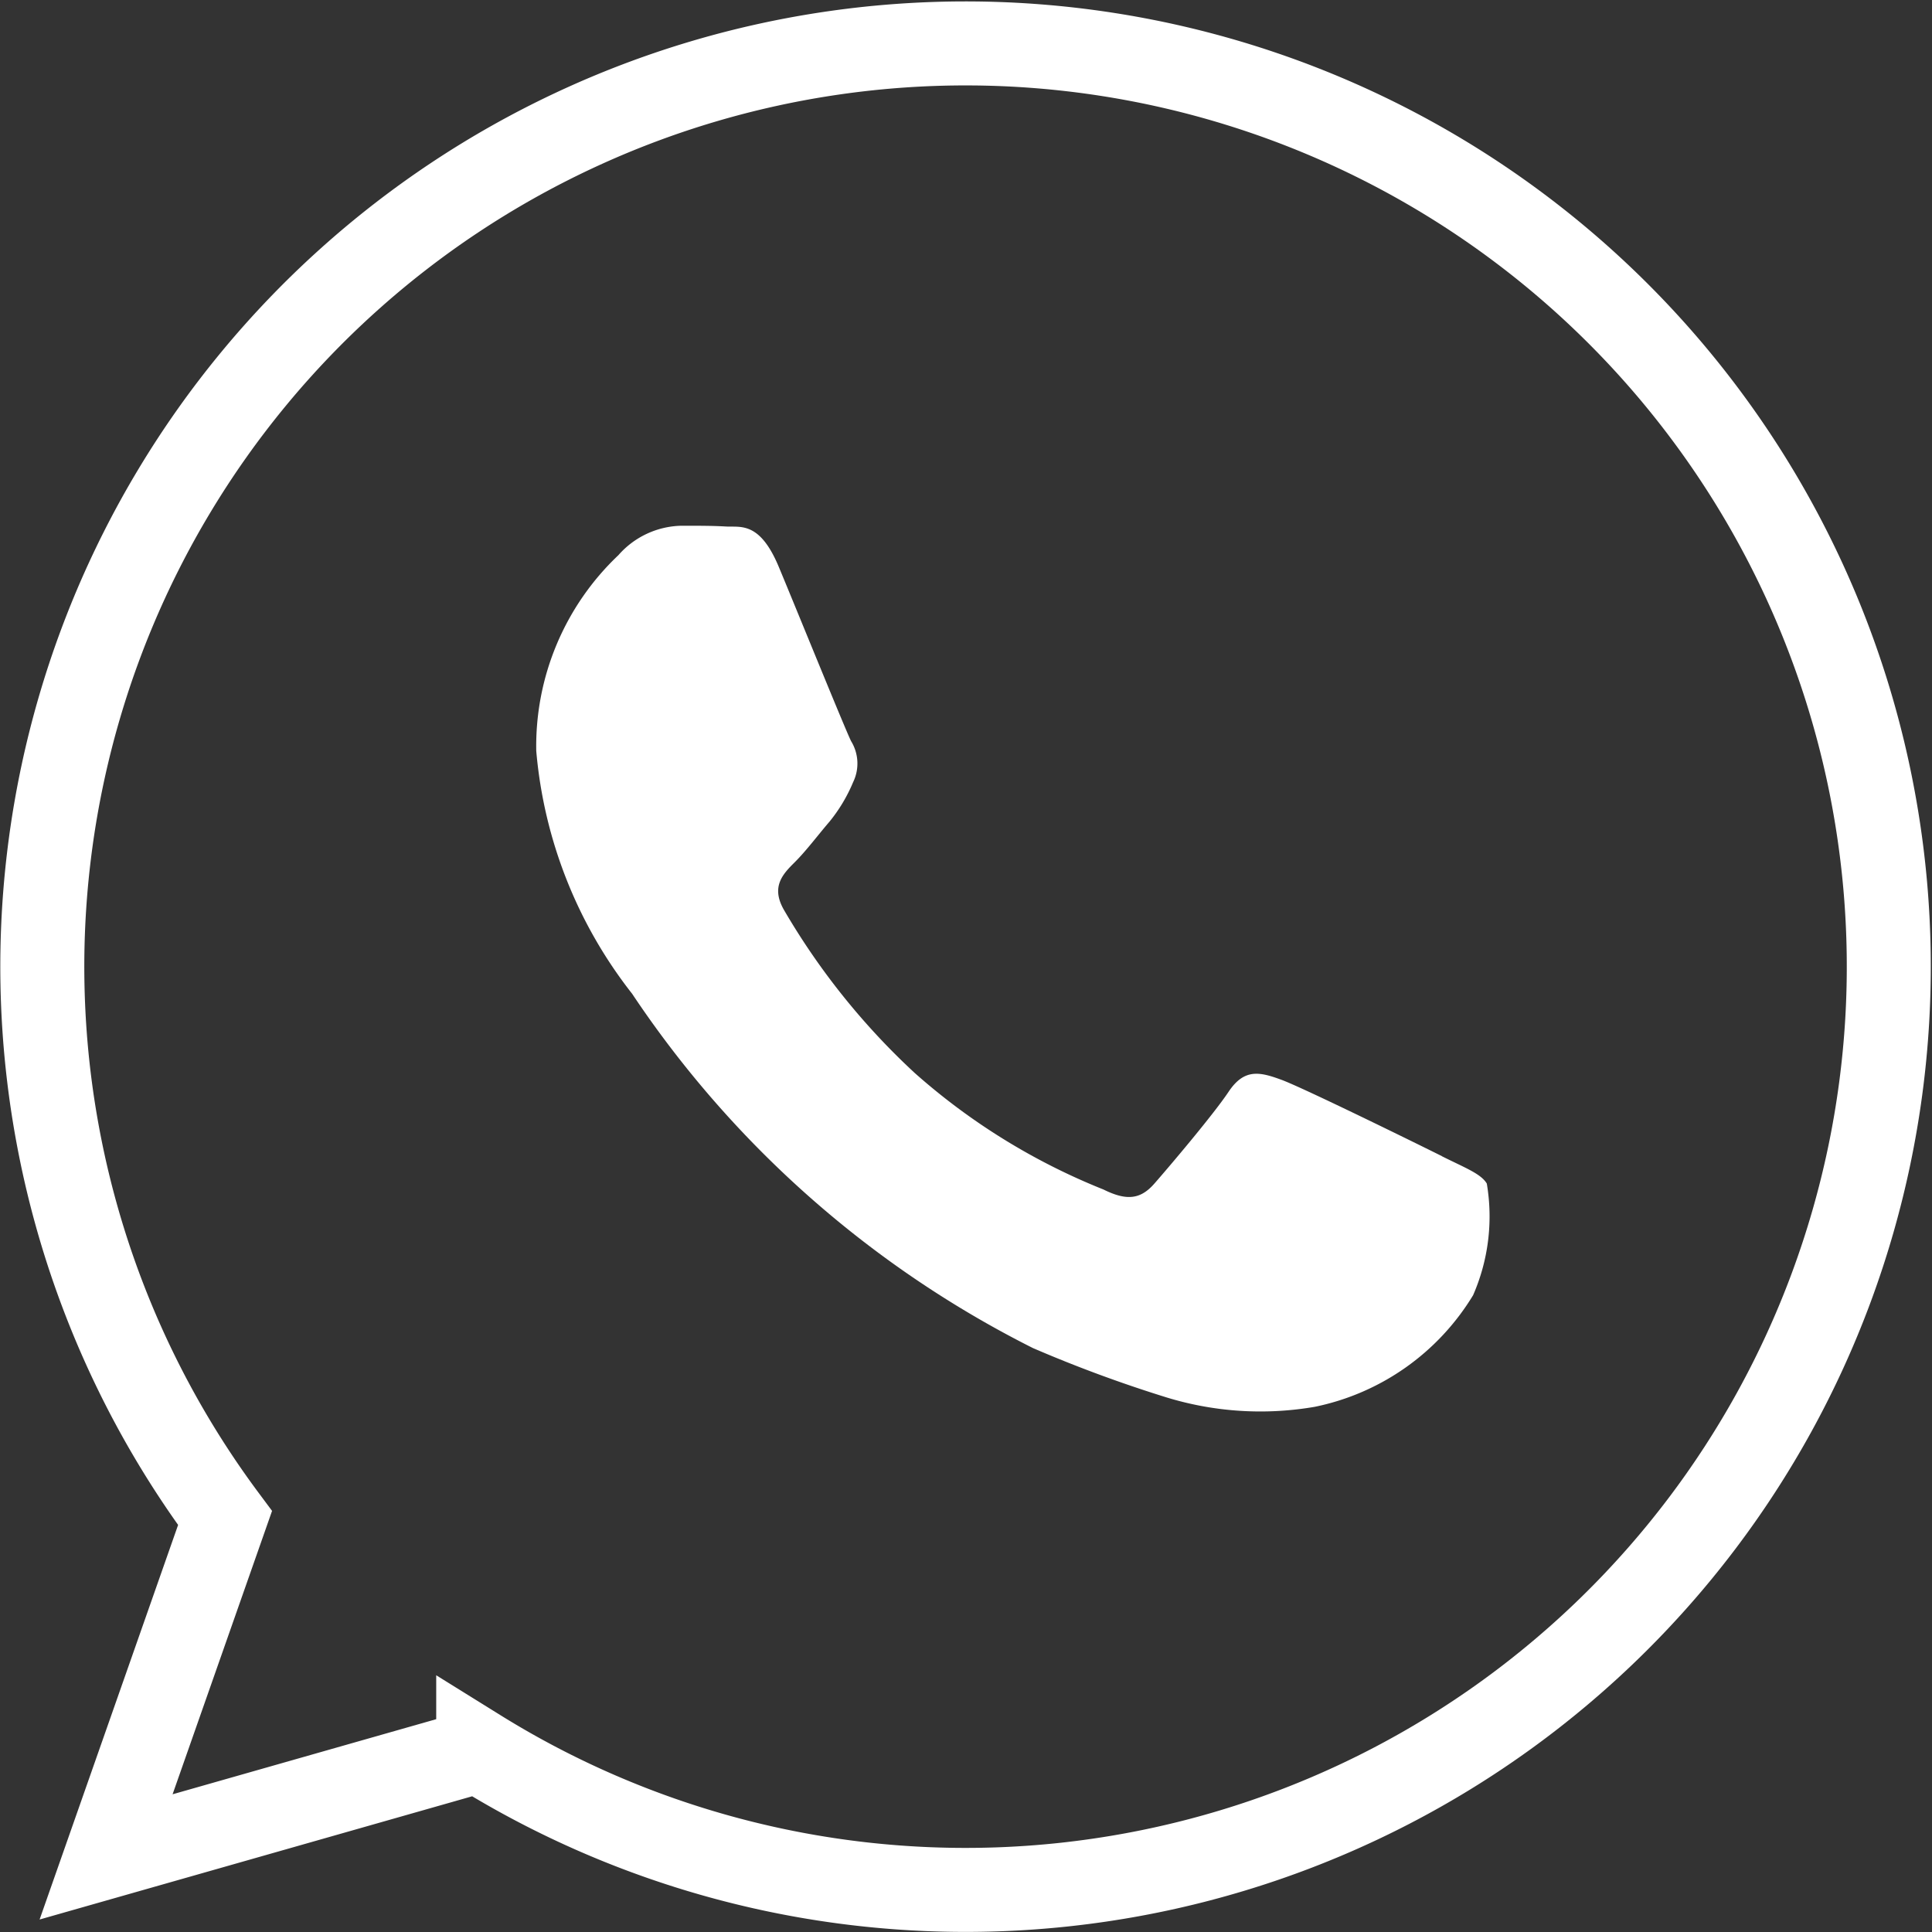
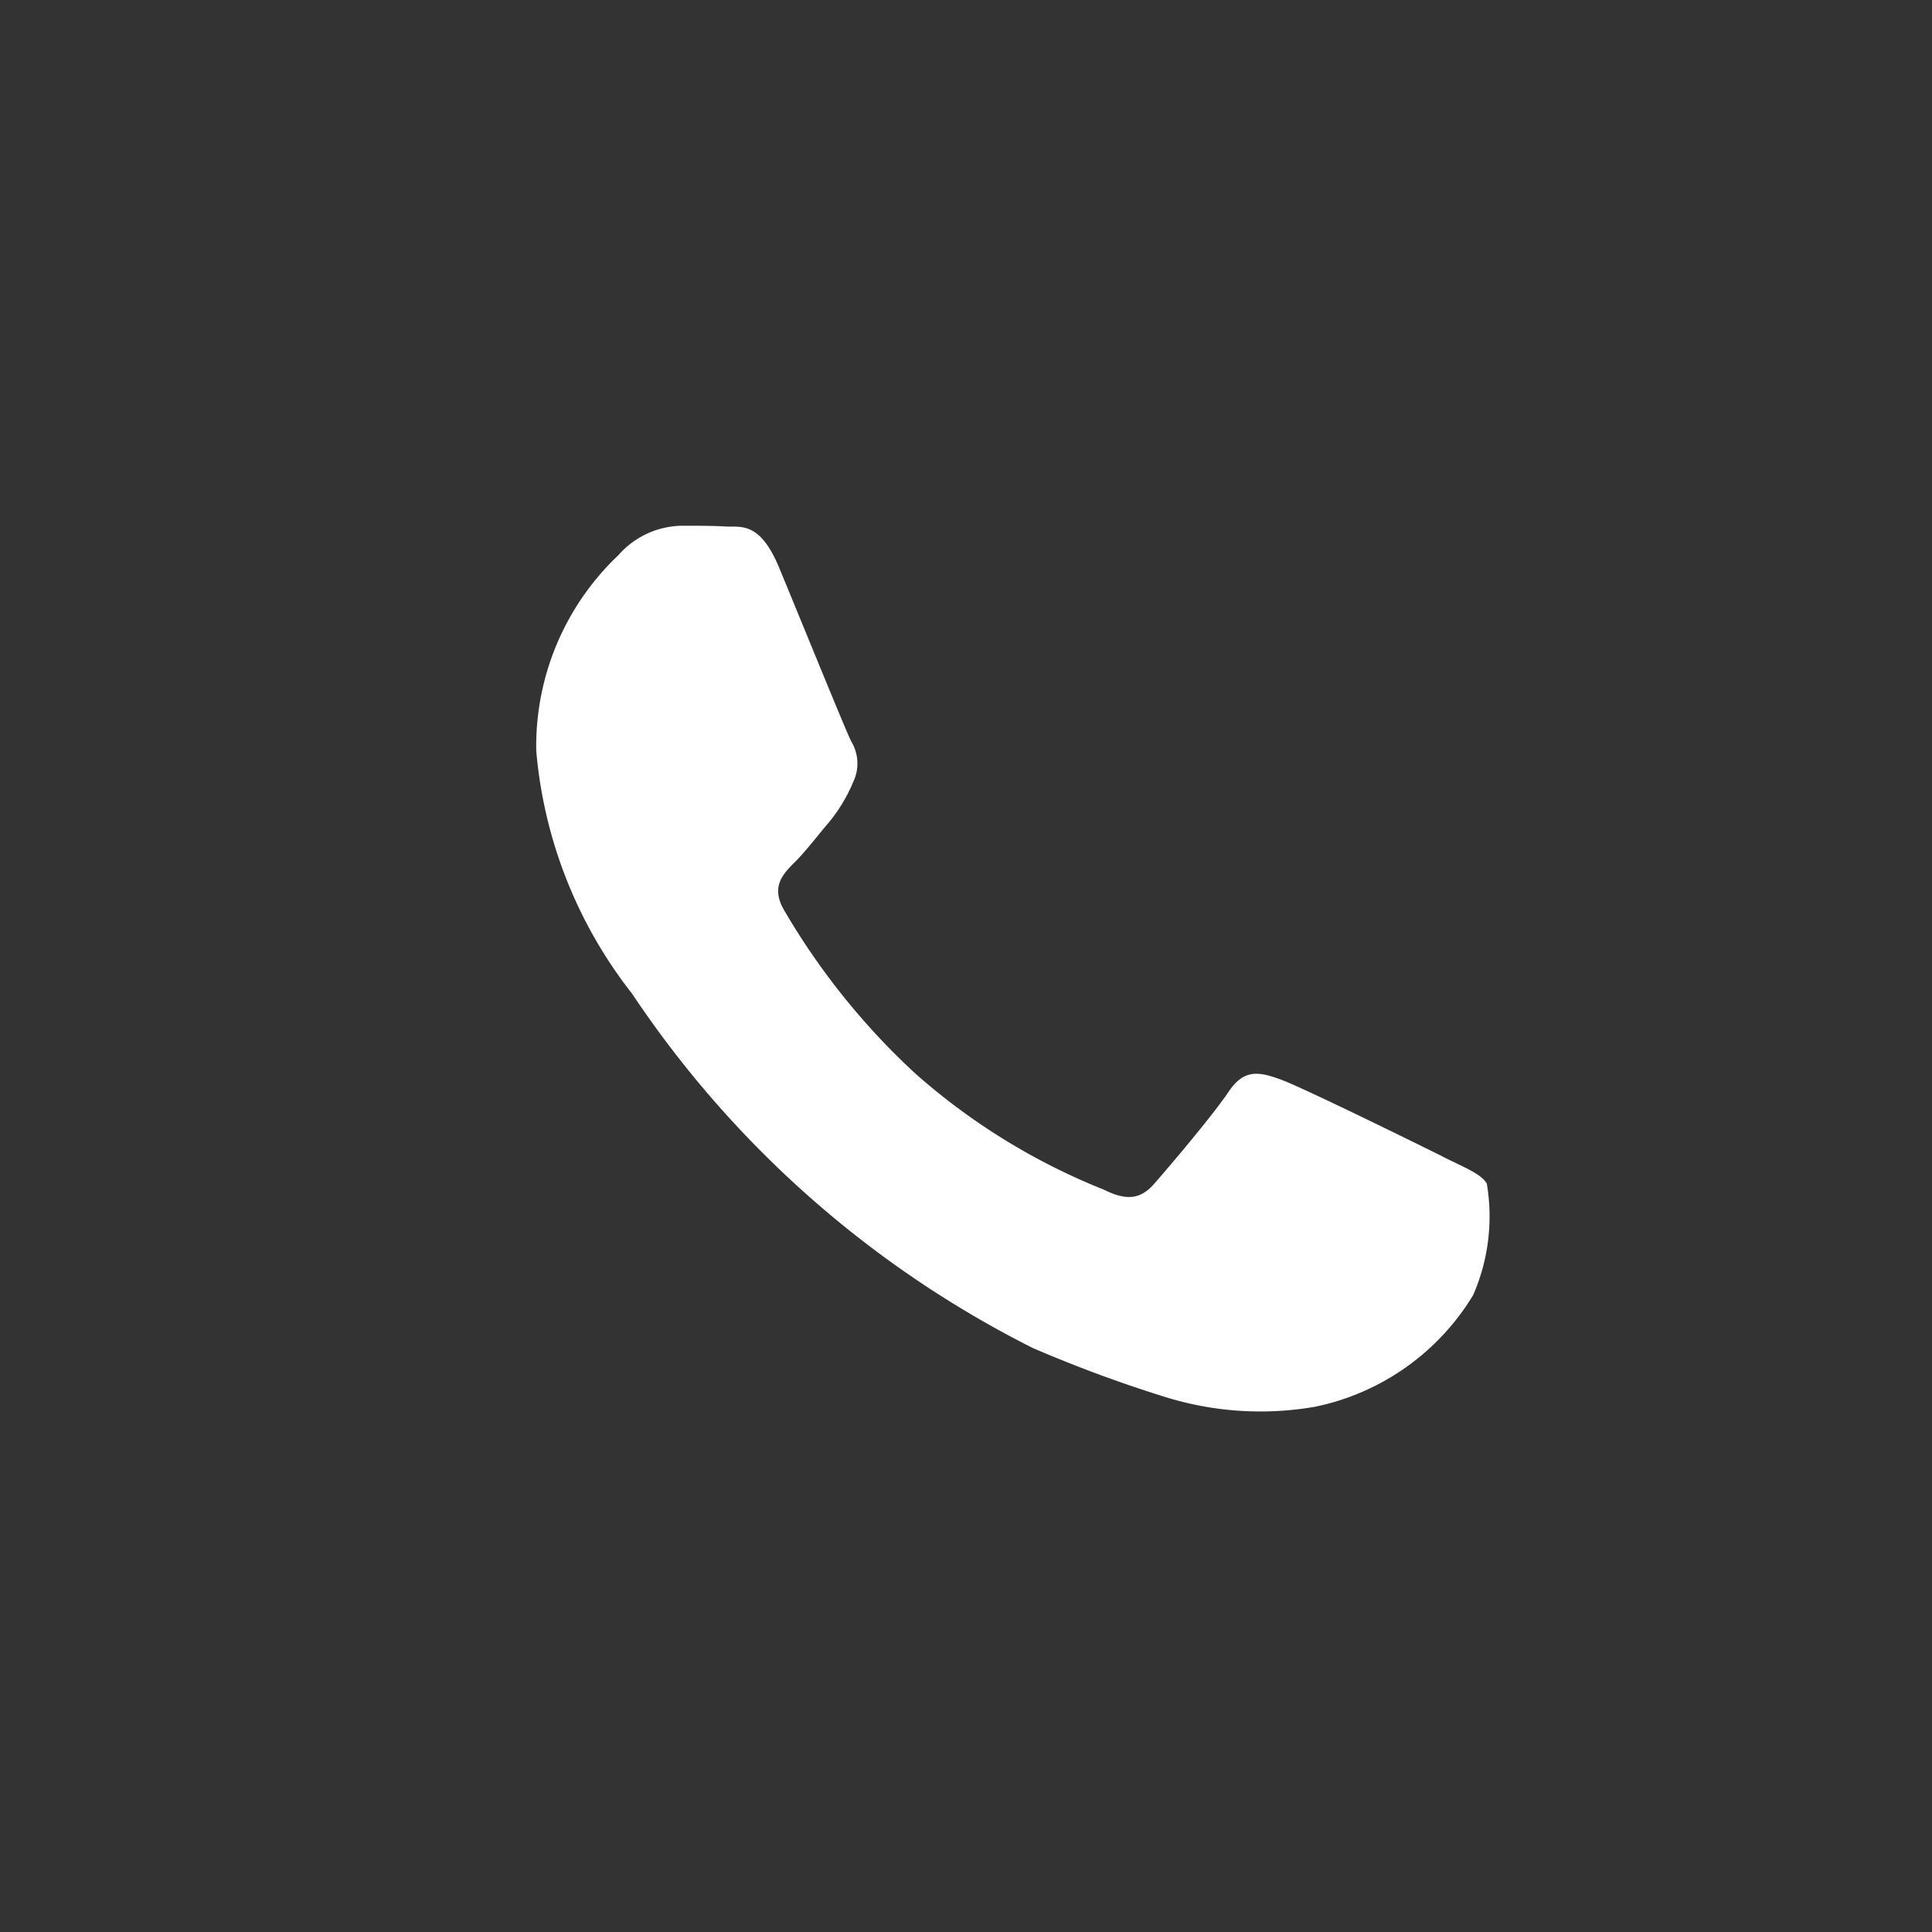
<svg xmlns="http://www.w3.org/2000/svg" width="23" height="23" viewBox="0 0 23 23">
  <rect x="0" y="0" width="23" height="23" fill="#333333" stroke="none" />
  <g id="Grupo_84" data-name="Grupo 84" transform="translate(-1834 -997.94)">
-     <path id="Unión_2" data-name="Unión 2" d="M5.193,20.344.763,21.606l1.416-4.034a10.991,10.991,0,1,1,3.014,2.771Z" transform="translate(1834.5 998.44)" fill="none" stroke="#fff" stroke-width="1" />
    <path id="Icon_akar-whatsapp-fill" data-name="Icon akar-whatsapp-fill" d="M19.705,17.105c-.28-.14-1.654-.815-1.91-.909s-.442-.139-.629.141-.721.908-.884,1.094-.326.21-.606.071a7.671,7.671,0,0,1-2.247-1.387,8.411,8.411,0,0,1-1.554-1.936c-.163-.279-.018-.431.122-.57s.279-.326.419-.489a1.9,1.9,0,0,0,.279-.467.509.509,0,0,0-.024-.489c-.07-.14-.628-1.516-.861-2.075-.227-.544-.457-.47-.628-.48s-.35-.009-.536-.009a1.024,1.024,0,0,0-.745.35,3.13,3.13,0,0,0-.978,2.331,5.437,5.437,0,0,0,1.141,2.89,12.458,12.458,0,0,0,4.773,4.219,15.965,15.965,0,0,0,1.593.588,3.815,3.815,0,0,0,1.76.111,2.88,2.88,0,0,0,1.886-1.329,2.342,2.342,0,0,0,.163-1.329c-.07-.117-.256-.186-.536-.326Z" transform="translate(1831.461 994.599)" fill="#fff" />
  </g>
</svg>